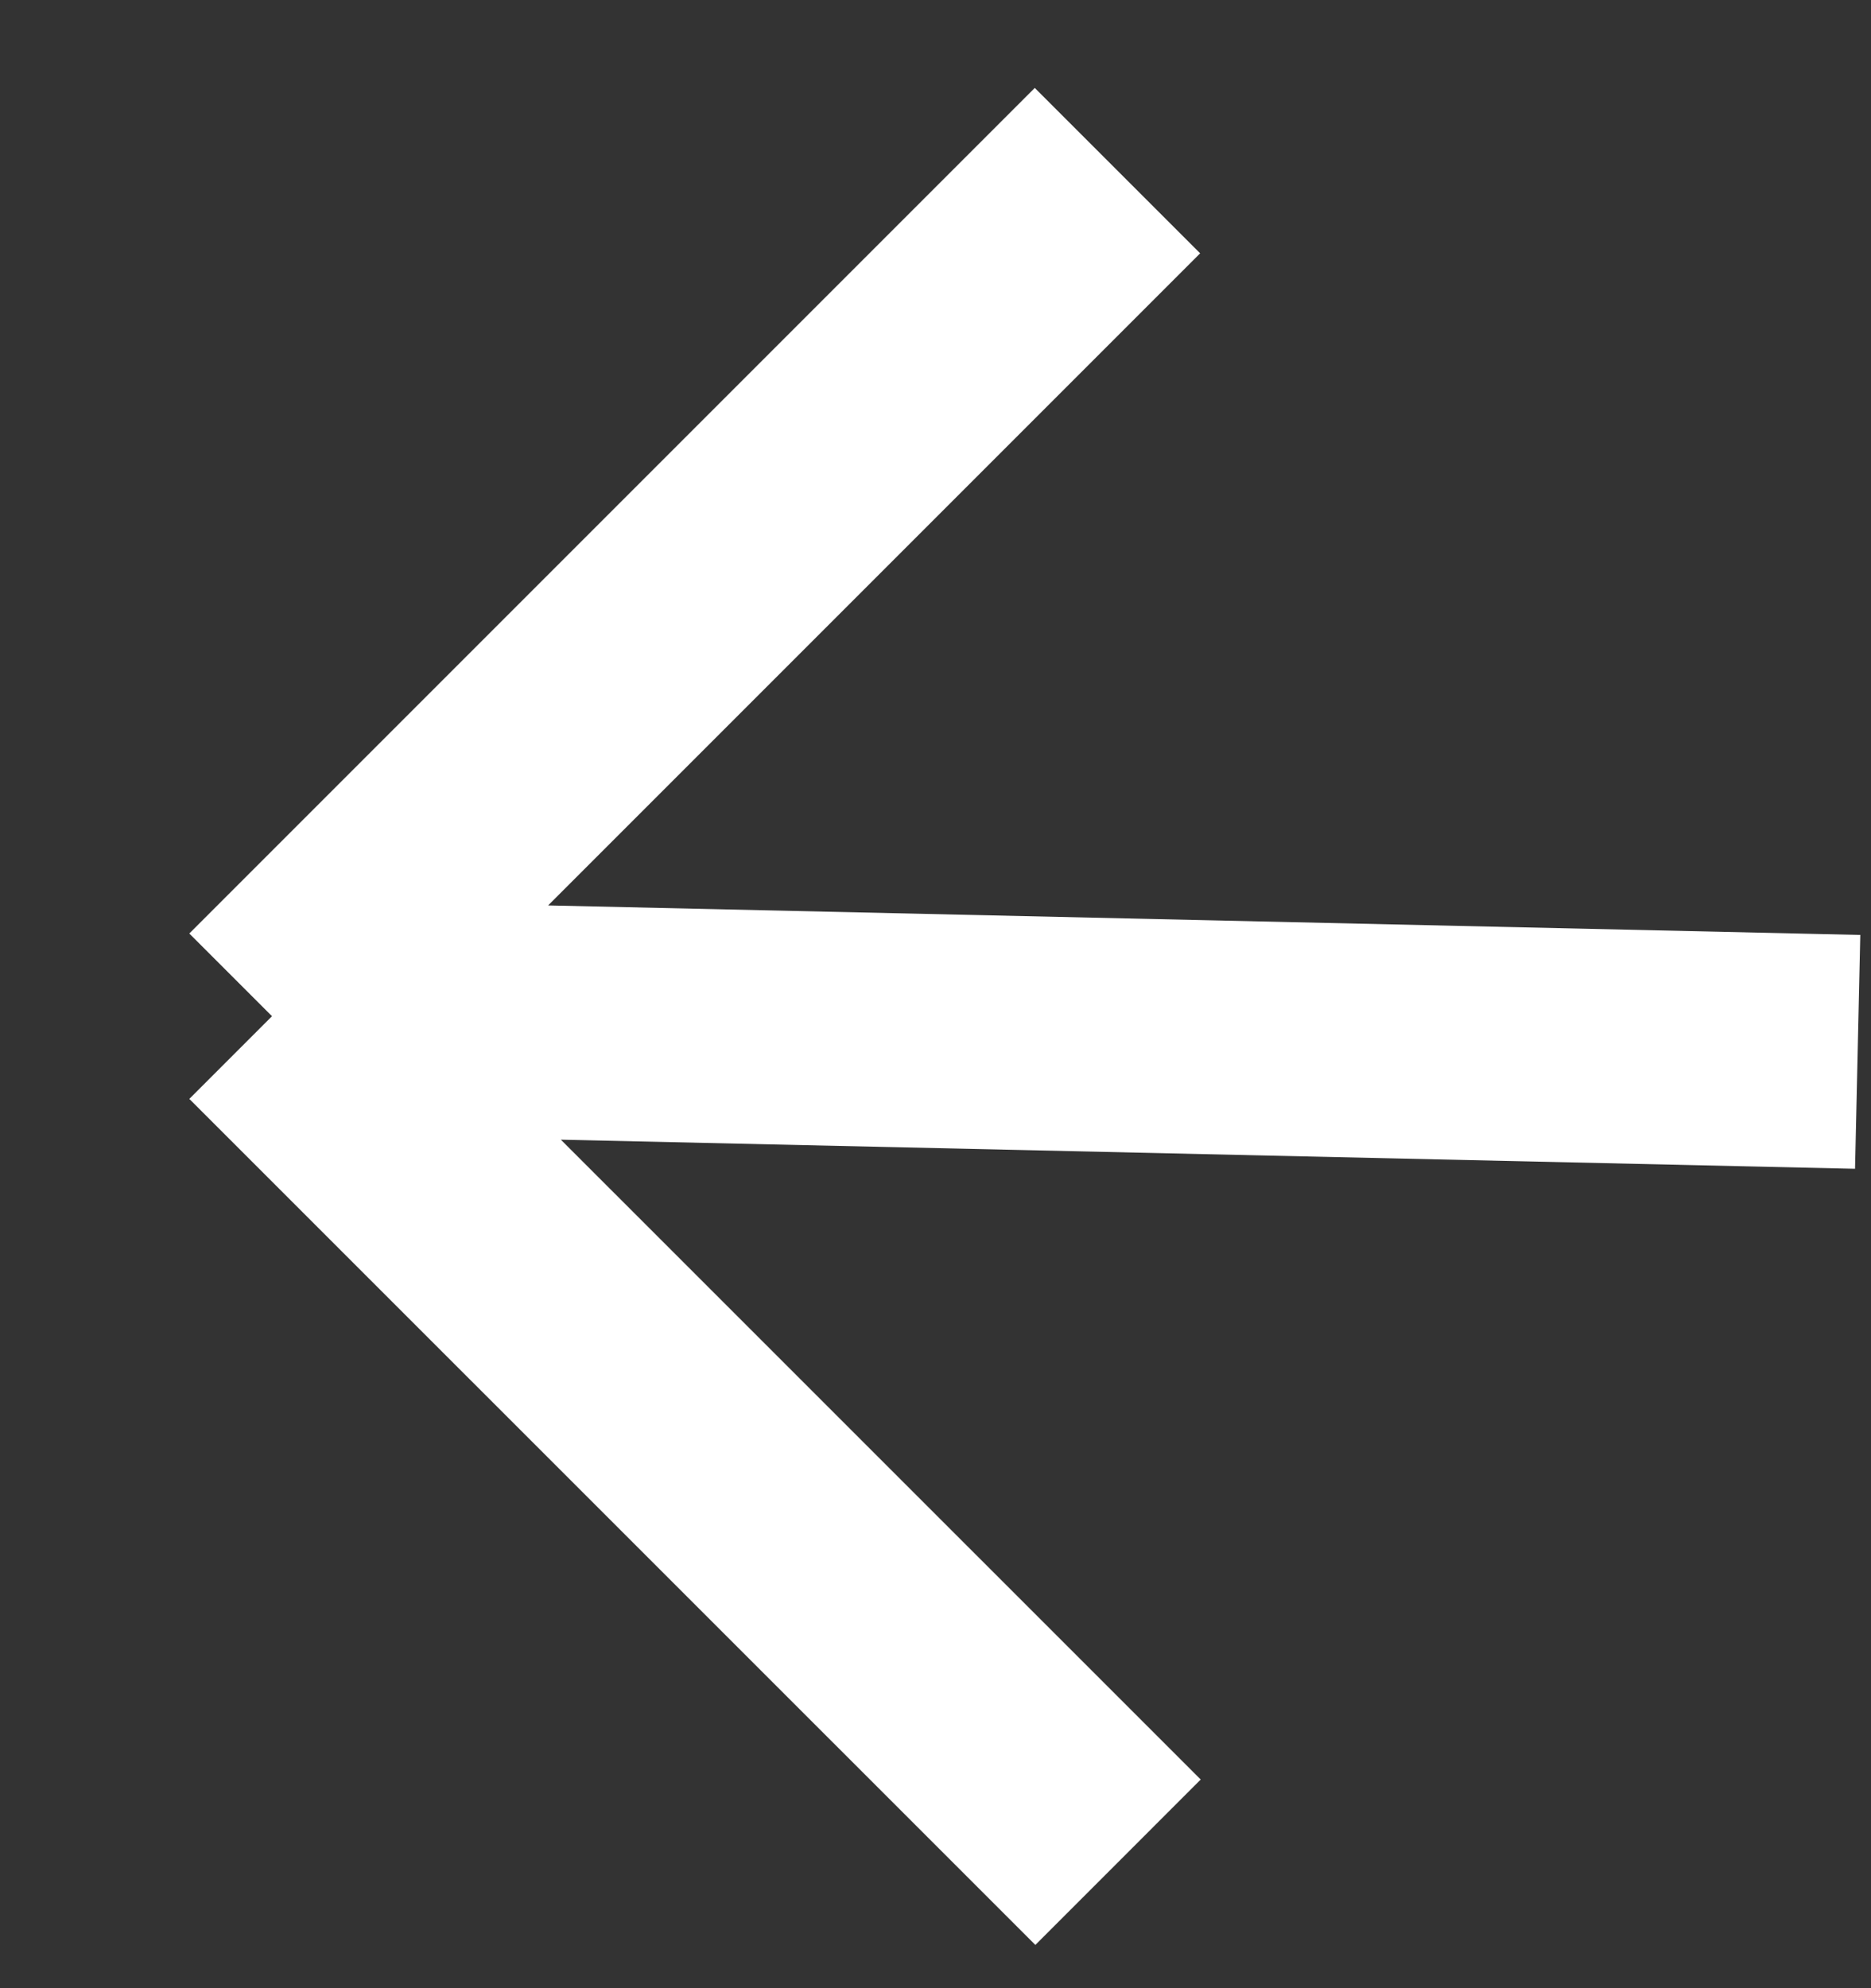
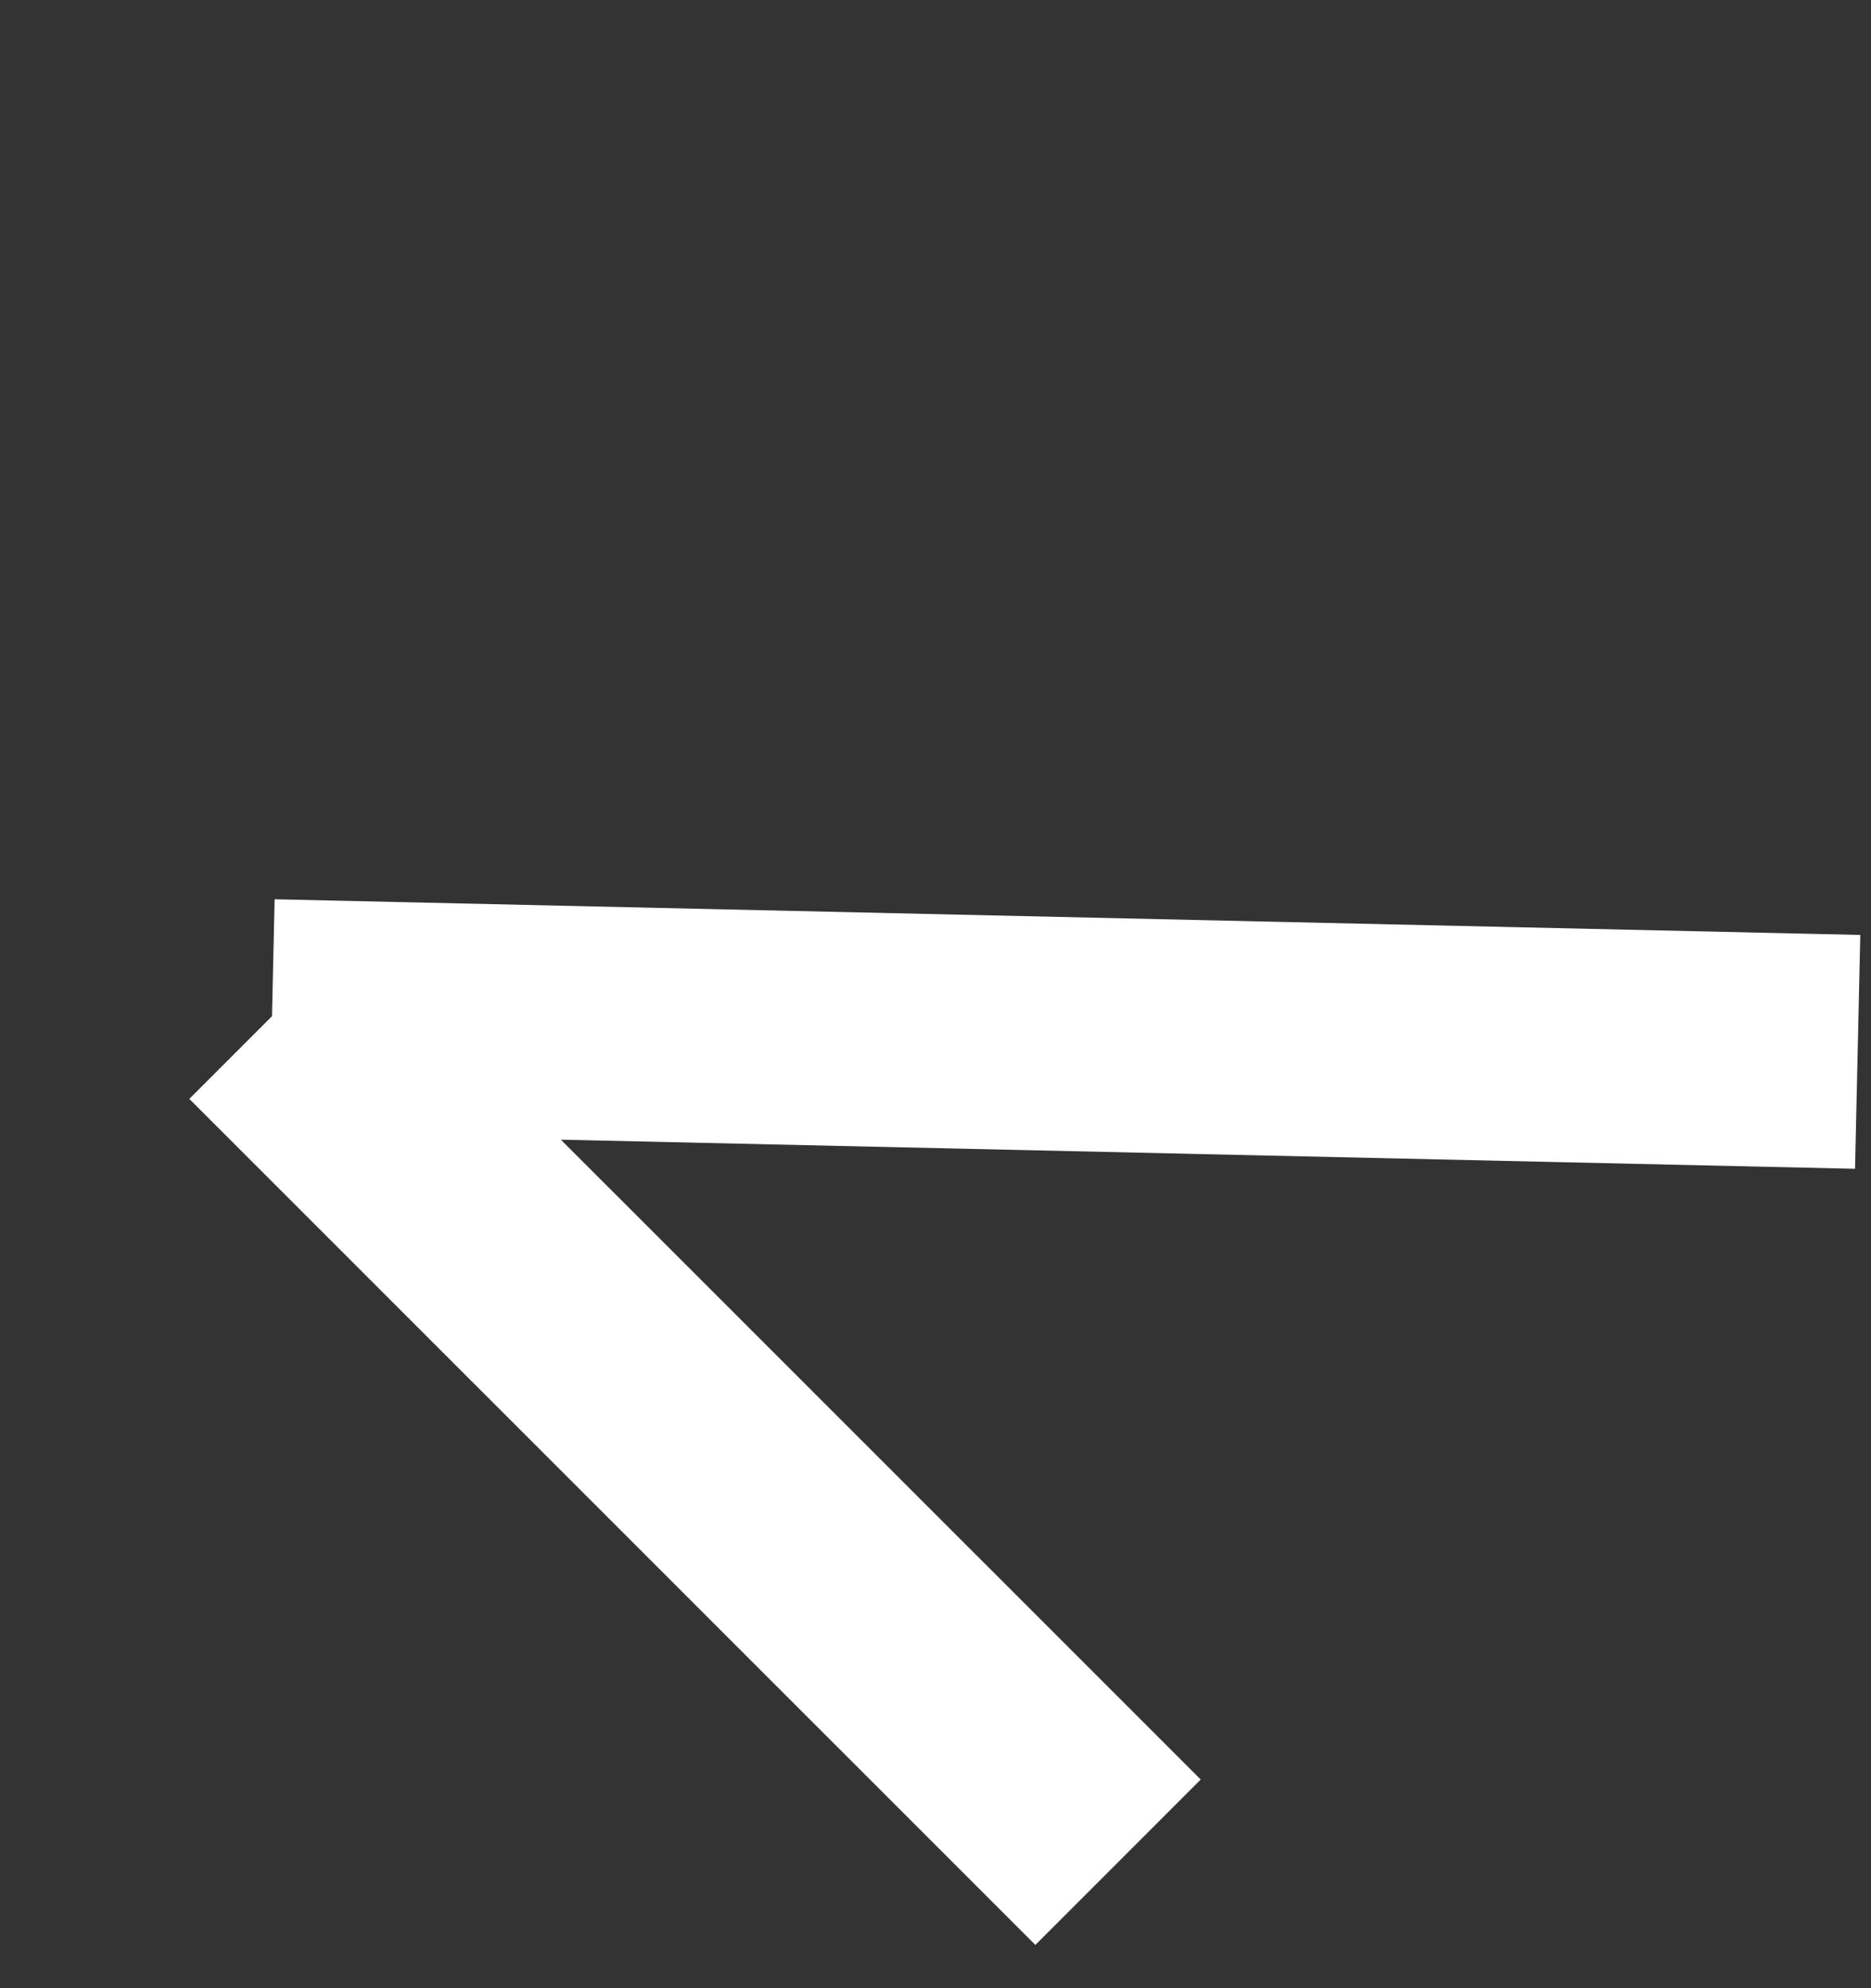
<svg xmlns="http://www.w3.org/2000/svg" width="16" height="17" viewBox="0 0 16 17" fill="none">
  <rect x="0" y="0" width="16" height="17" fill="#333333" stroke="none" />
-   <path d="M9.561 15.923L2.326 8.689M2.326 8.689L9.556 1.459M2.326 8.689L15.886 8.994" stroke="white" stroke-width="2" />
+   <path d="M9.561 15.923L2.326 8.689M2.326 8.689M2.326 8.689L15.886 8.994" stroke="white" stroke-width="2" />
</svg>